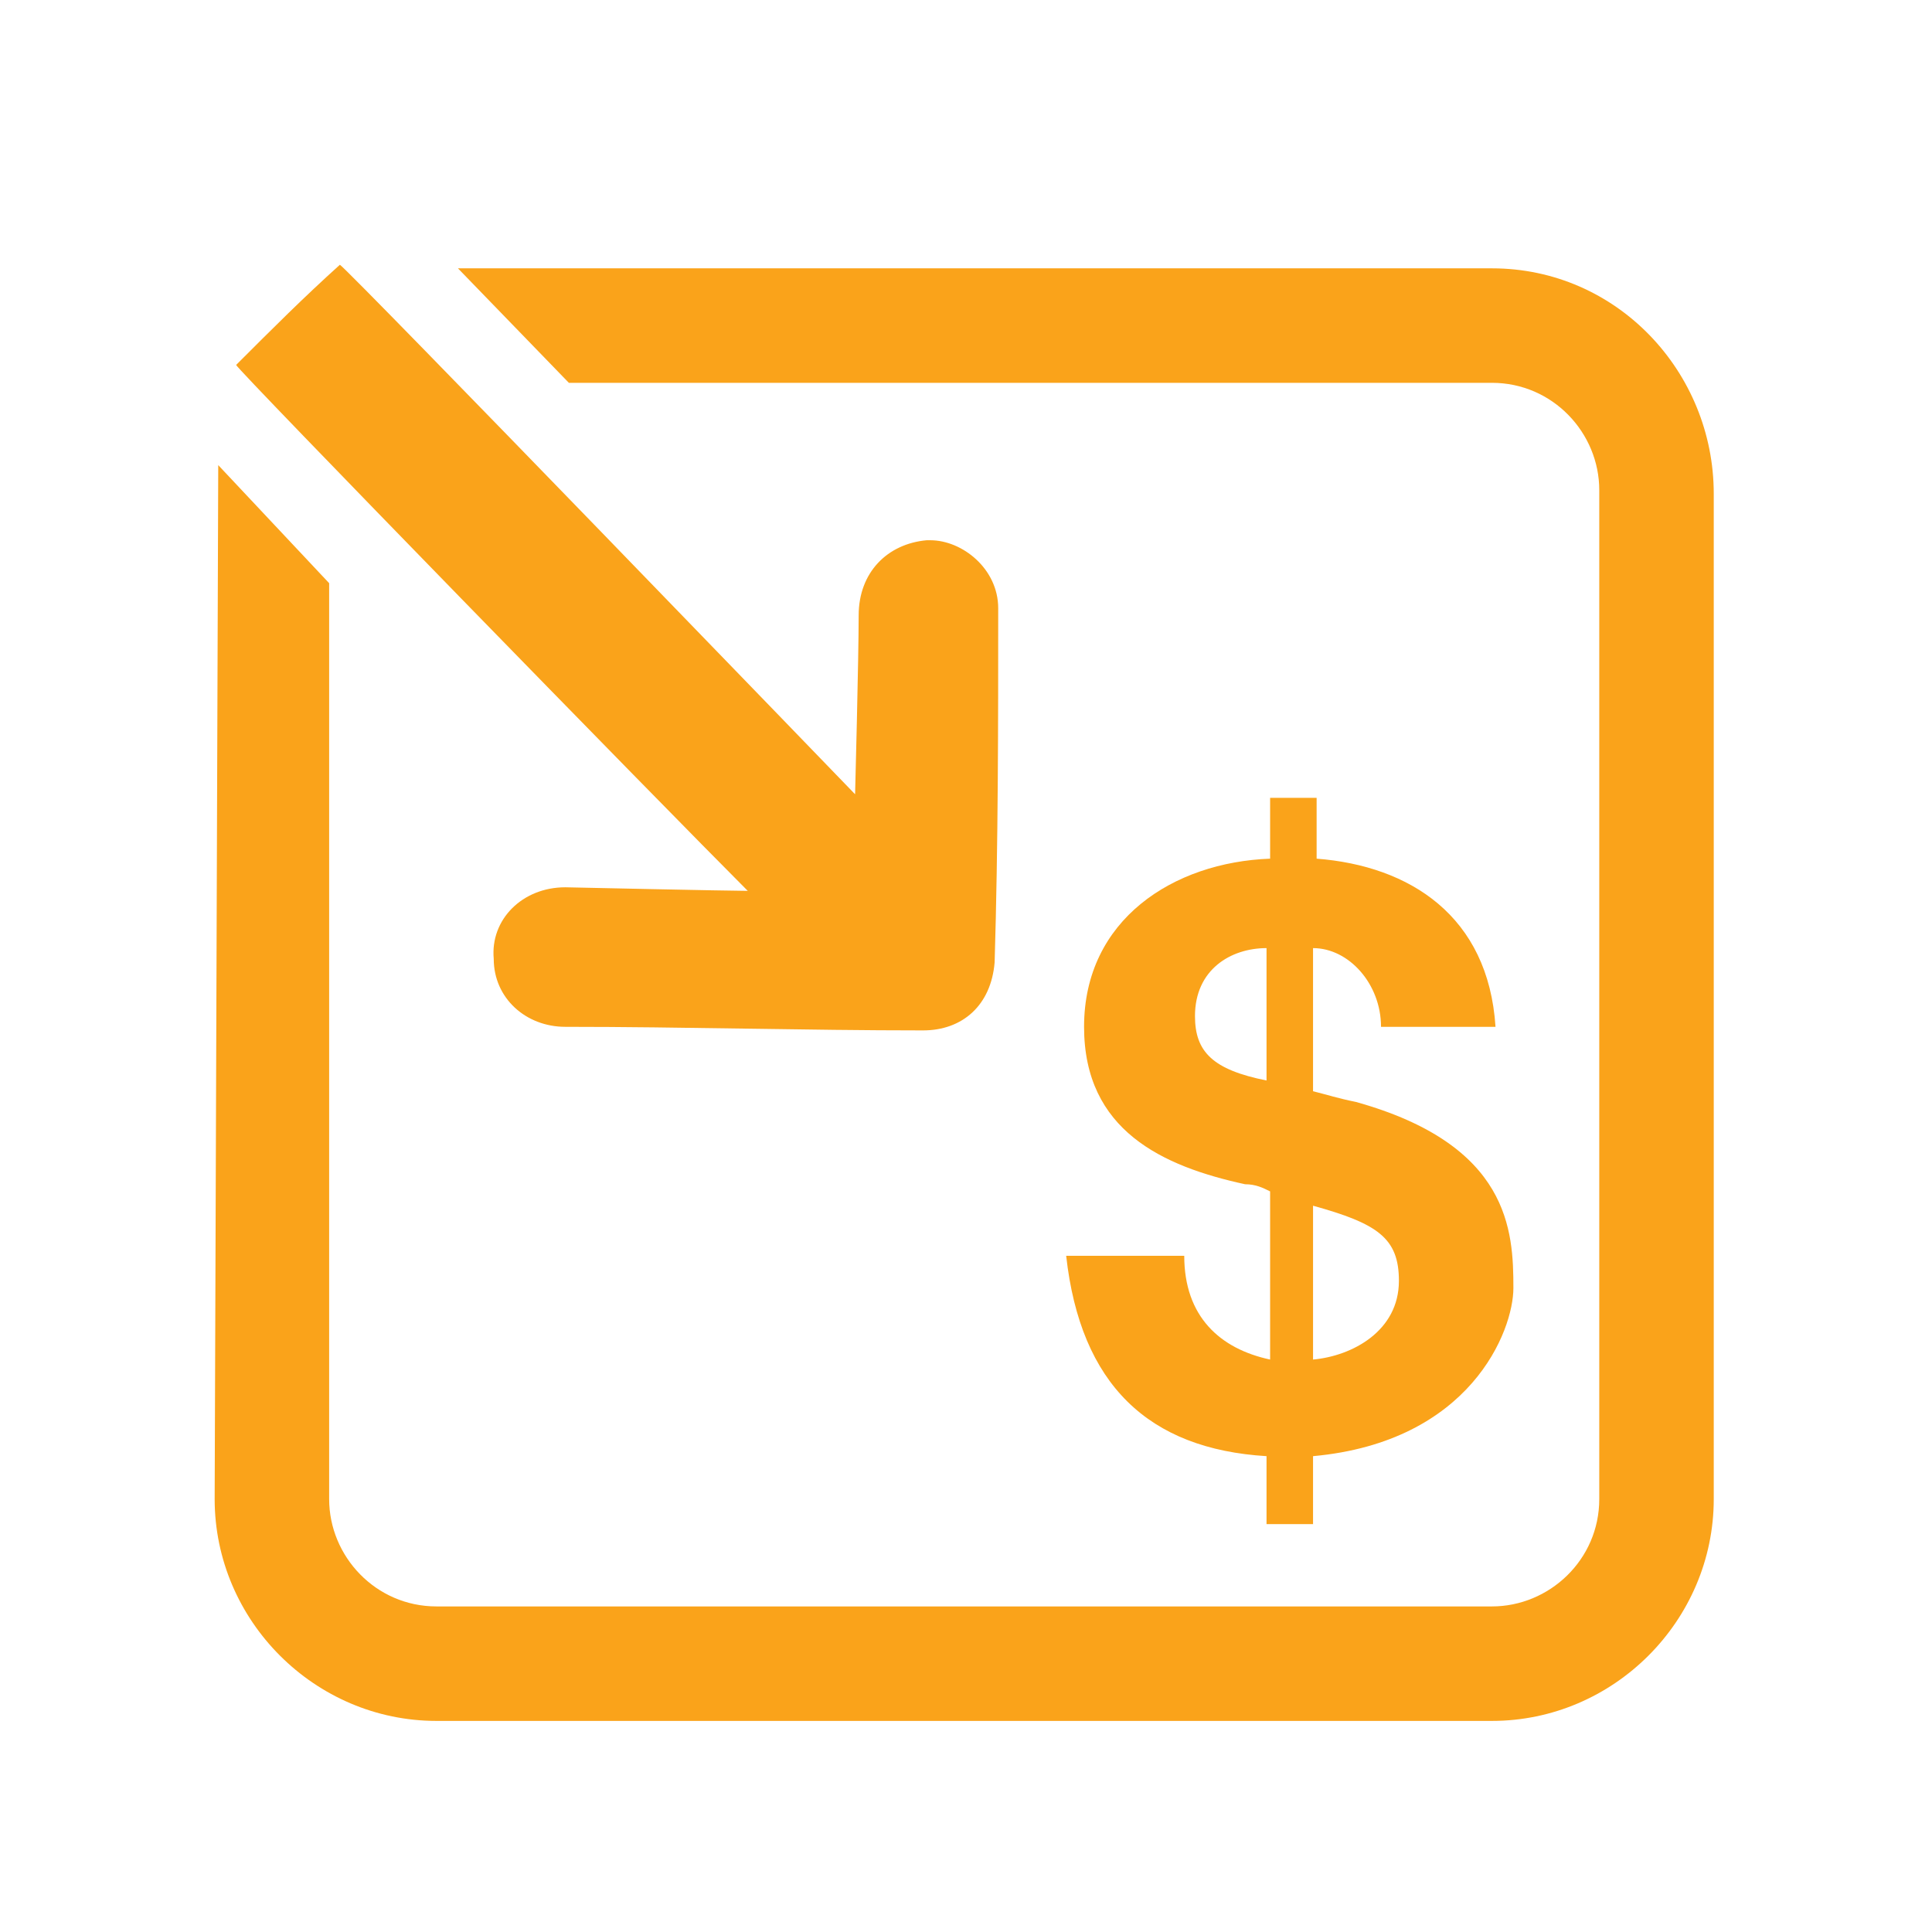
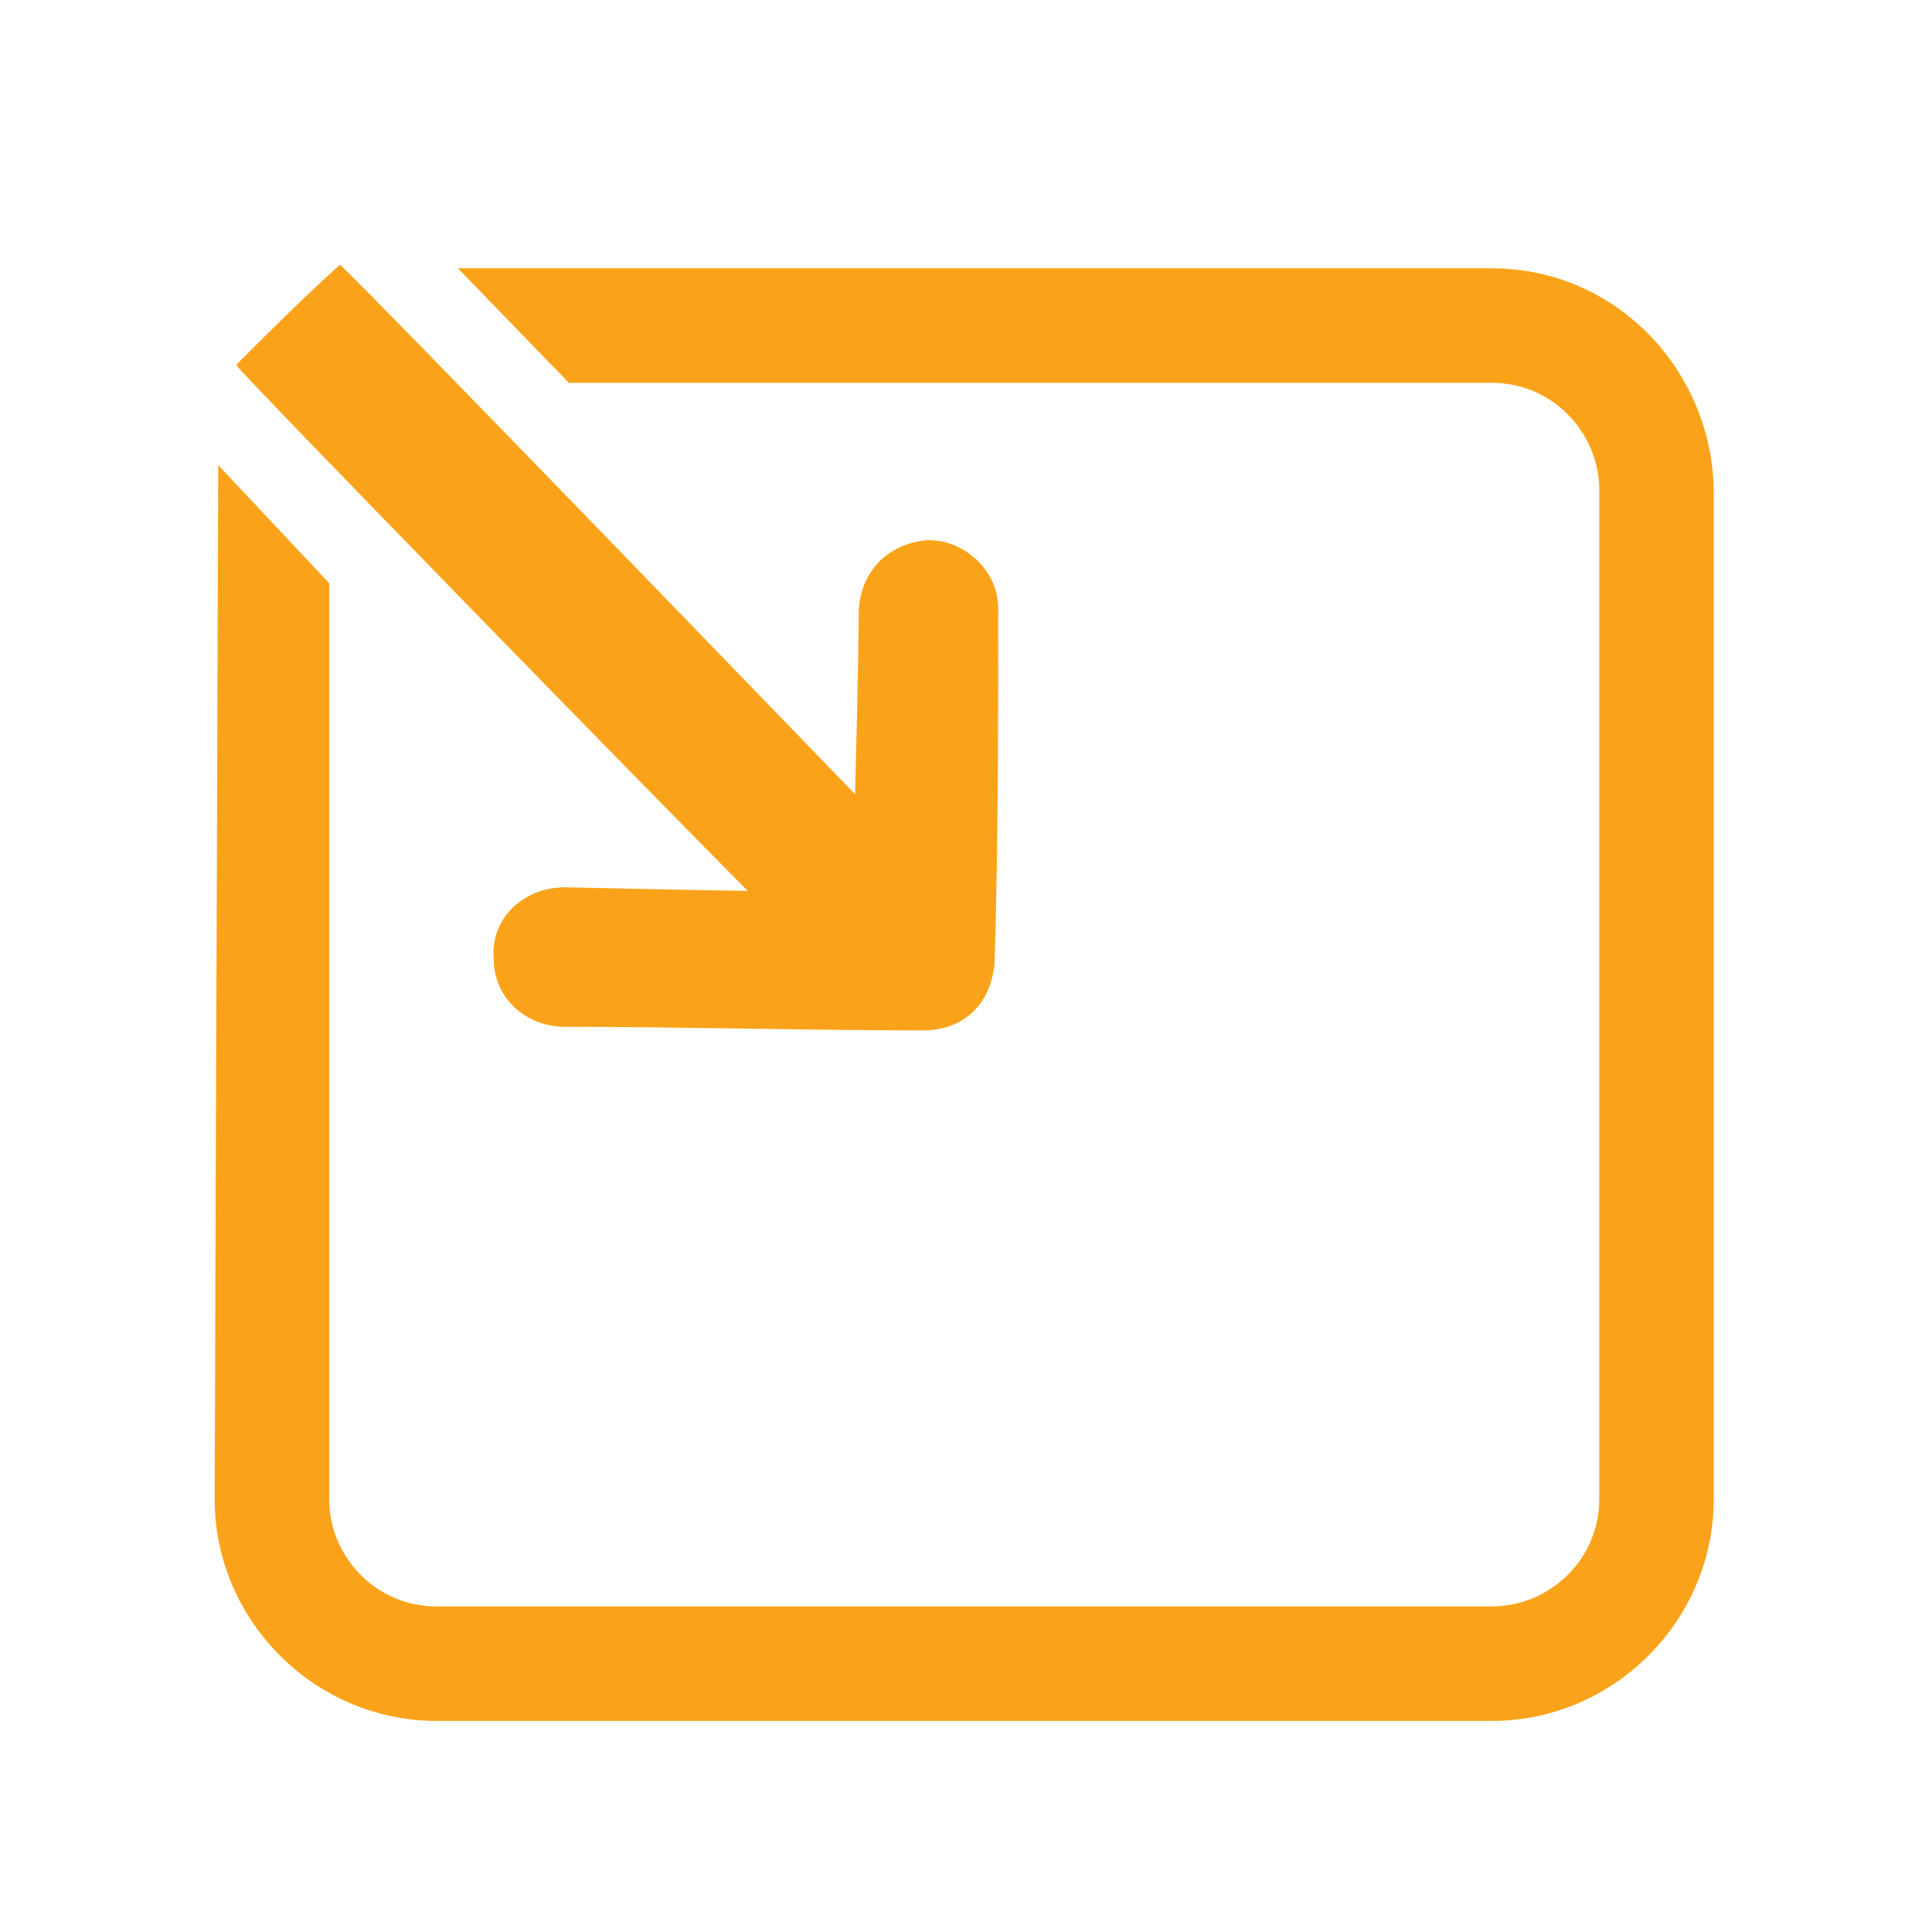
<svg xmlns="http://www.w3.org/2000/svg" version="1.1" id="Layer_1" x="0px" y="0px" viewBox="-278 370 54 54" style="enable-background:new -278 370 54 54;" xml:space="preserve">
  <style type="text/css">
	.st0{fill:#FAA31A;}
</style>
  <g>
    <g>
-       <path class="st0" d="M-244.9,405.1c0,1.7,1,2.6,2.4,2.9v-4.7c-0.2-0.1-0.4-0.2-0.7-0.2c-2.3-0.5-4.5-1.5-4.5-4.4    c0-3,2.5-4.6,5.2-4.7v-1.7h1.3v1.7c2.6,0.2,4.8,1.6,5,4.7h-3.2c0-1.2-0.9-2.2-1.9-2.2v4c0.4,0.1,0.7,0.2,1.2,0.3    c4.3,1.2,4.4,3.6,4.4,5.2c0,1.2-1.2,4.3-5.6,4.7v1.9h-1.3v-1.9c-3.3-0.2-5.2-2-5.6-5.6H-244.9z M-242.6,396.5c-1,0-2,0.6-2,1.9    c0,1,0.5,1.5,2,1.8V396.5z M-241.3,408c1.1-0.1,2.4-0.8,2.4-2.2c0-1.2-0.6-1.6-2.4-2.1V408z" />
-     </g>
+       </g>
    <g>
      <path class="st0" d="M-236.3,377.5h-28.9l3.1,3.2h25.8c1.7,0,3,1.4,3,3v28.2c0,1.7-1.4,3-3,3h-29.5c-1.7,0-3-1.4-3-3v-25.6    l-3.1-3.3l-0.1,28.9c0,3.4,2.8,6.2,6.2,6.2h29.5c3.4,0,6.2-2.8,6.2-6.2v-28.1C-230.1,380.4-232.8,377.5-236.3,377.5z" />
      <path class="st0" d="M-257.1,394.9c-0.5,0-5.1-0.1-5.1-0.1c-1.2,0-2.1,0.9-2,2c0,1.1,0.9,1.9,2,1.9c3.3,0,6.7,0.1,10,0.1l0,0    c1.1,0,1.9-0.7,2-1.9c0.1-3.3,0.1-6.7,0.1-9.9c0-1.1-1-1.9-1.9-1.9h-0.1c-1.1,0.1-1.9,0.9-1.9,2.1c0,1.2-0.1,5-0.1,5    s-14.1-14.6-14.4-14.8c-1,0.9-1.9,1.8-2.9,2.8C-271.4,380.3-259.4,392.6-257.1,394.9z" />
    </g>
  </g>
</svg>